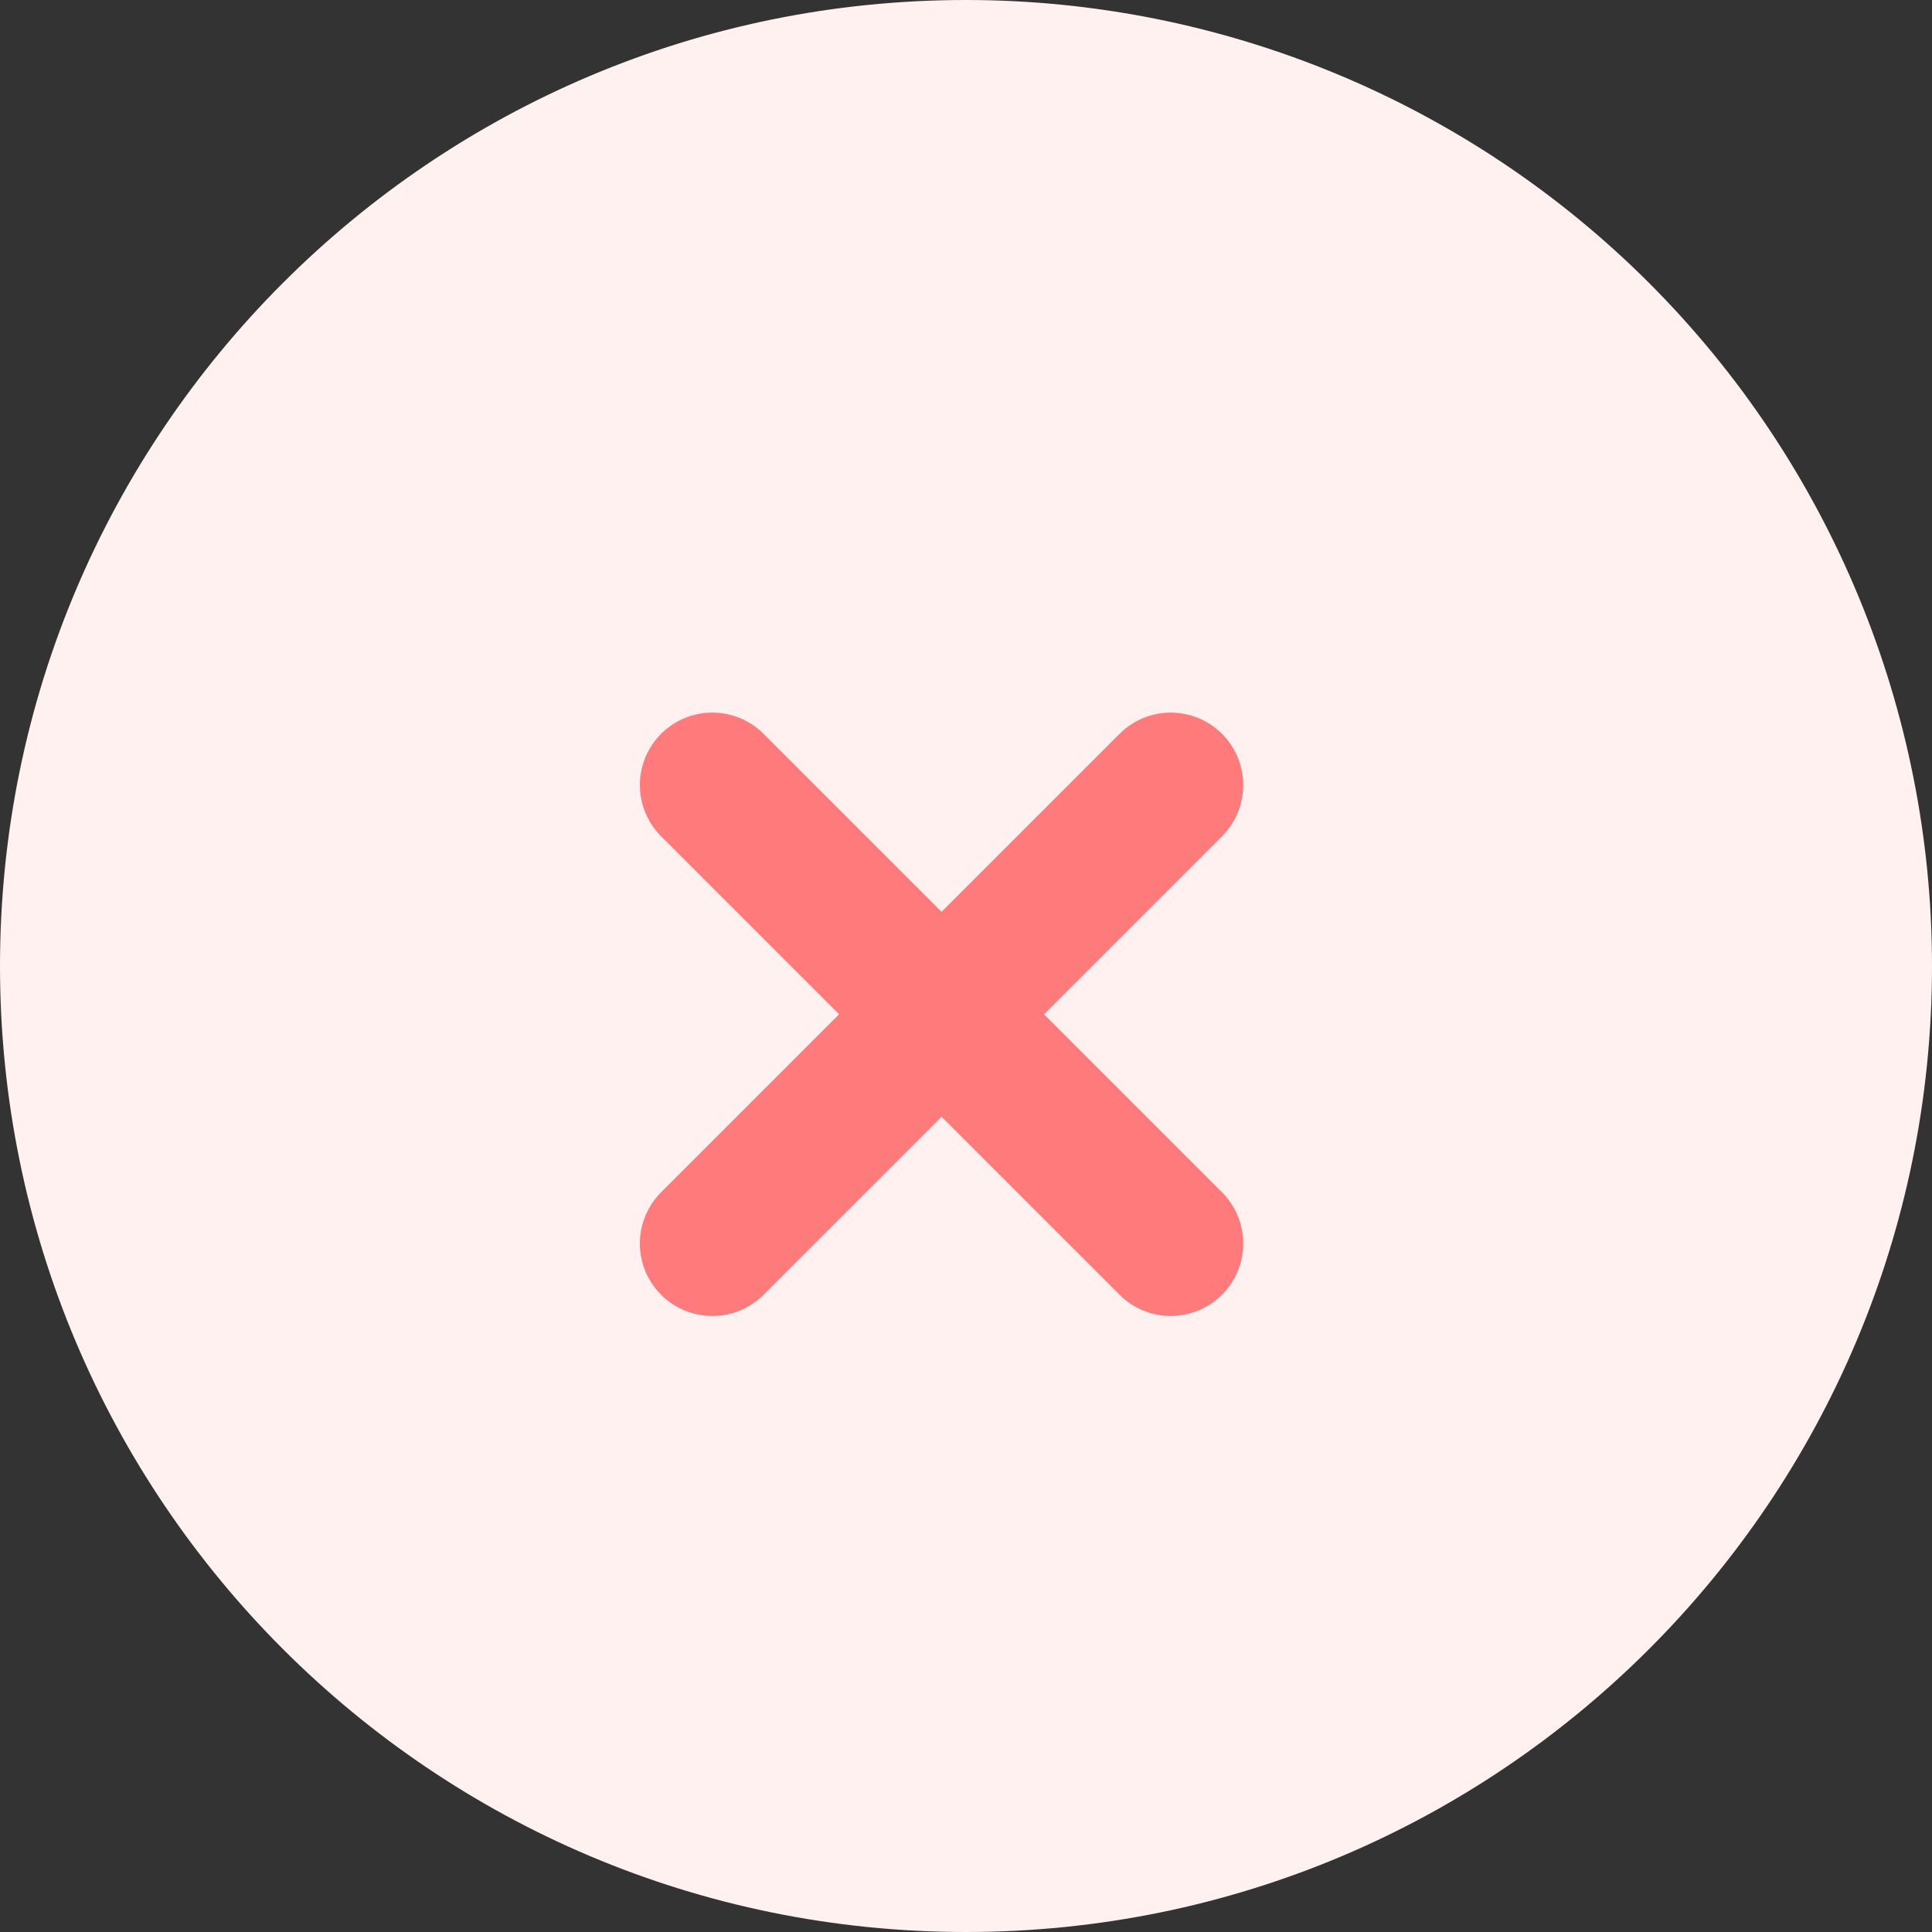
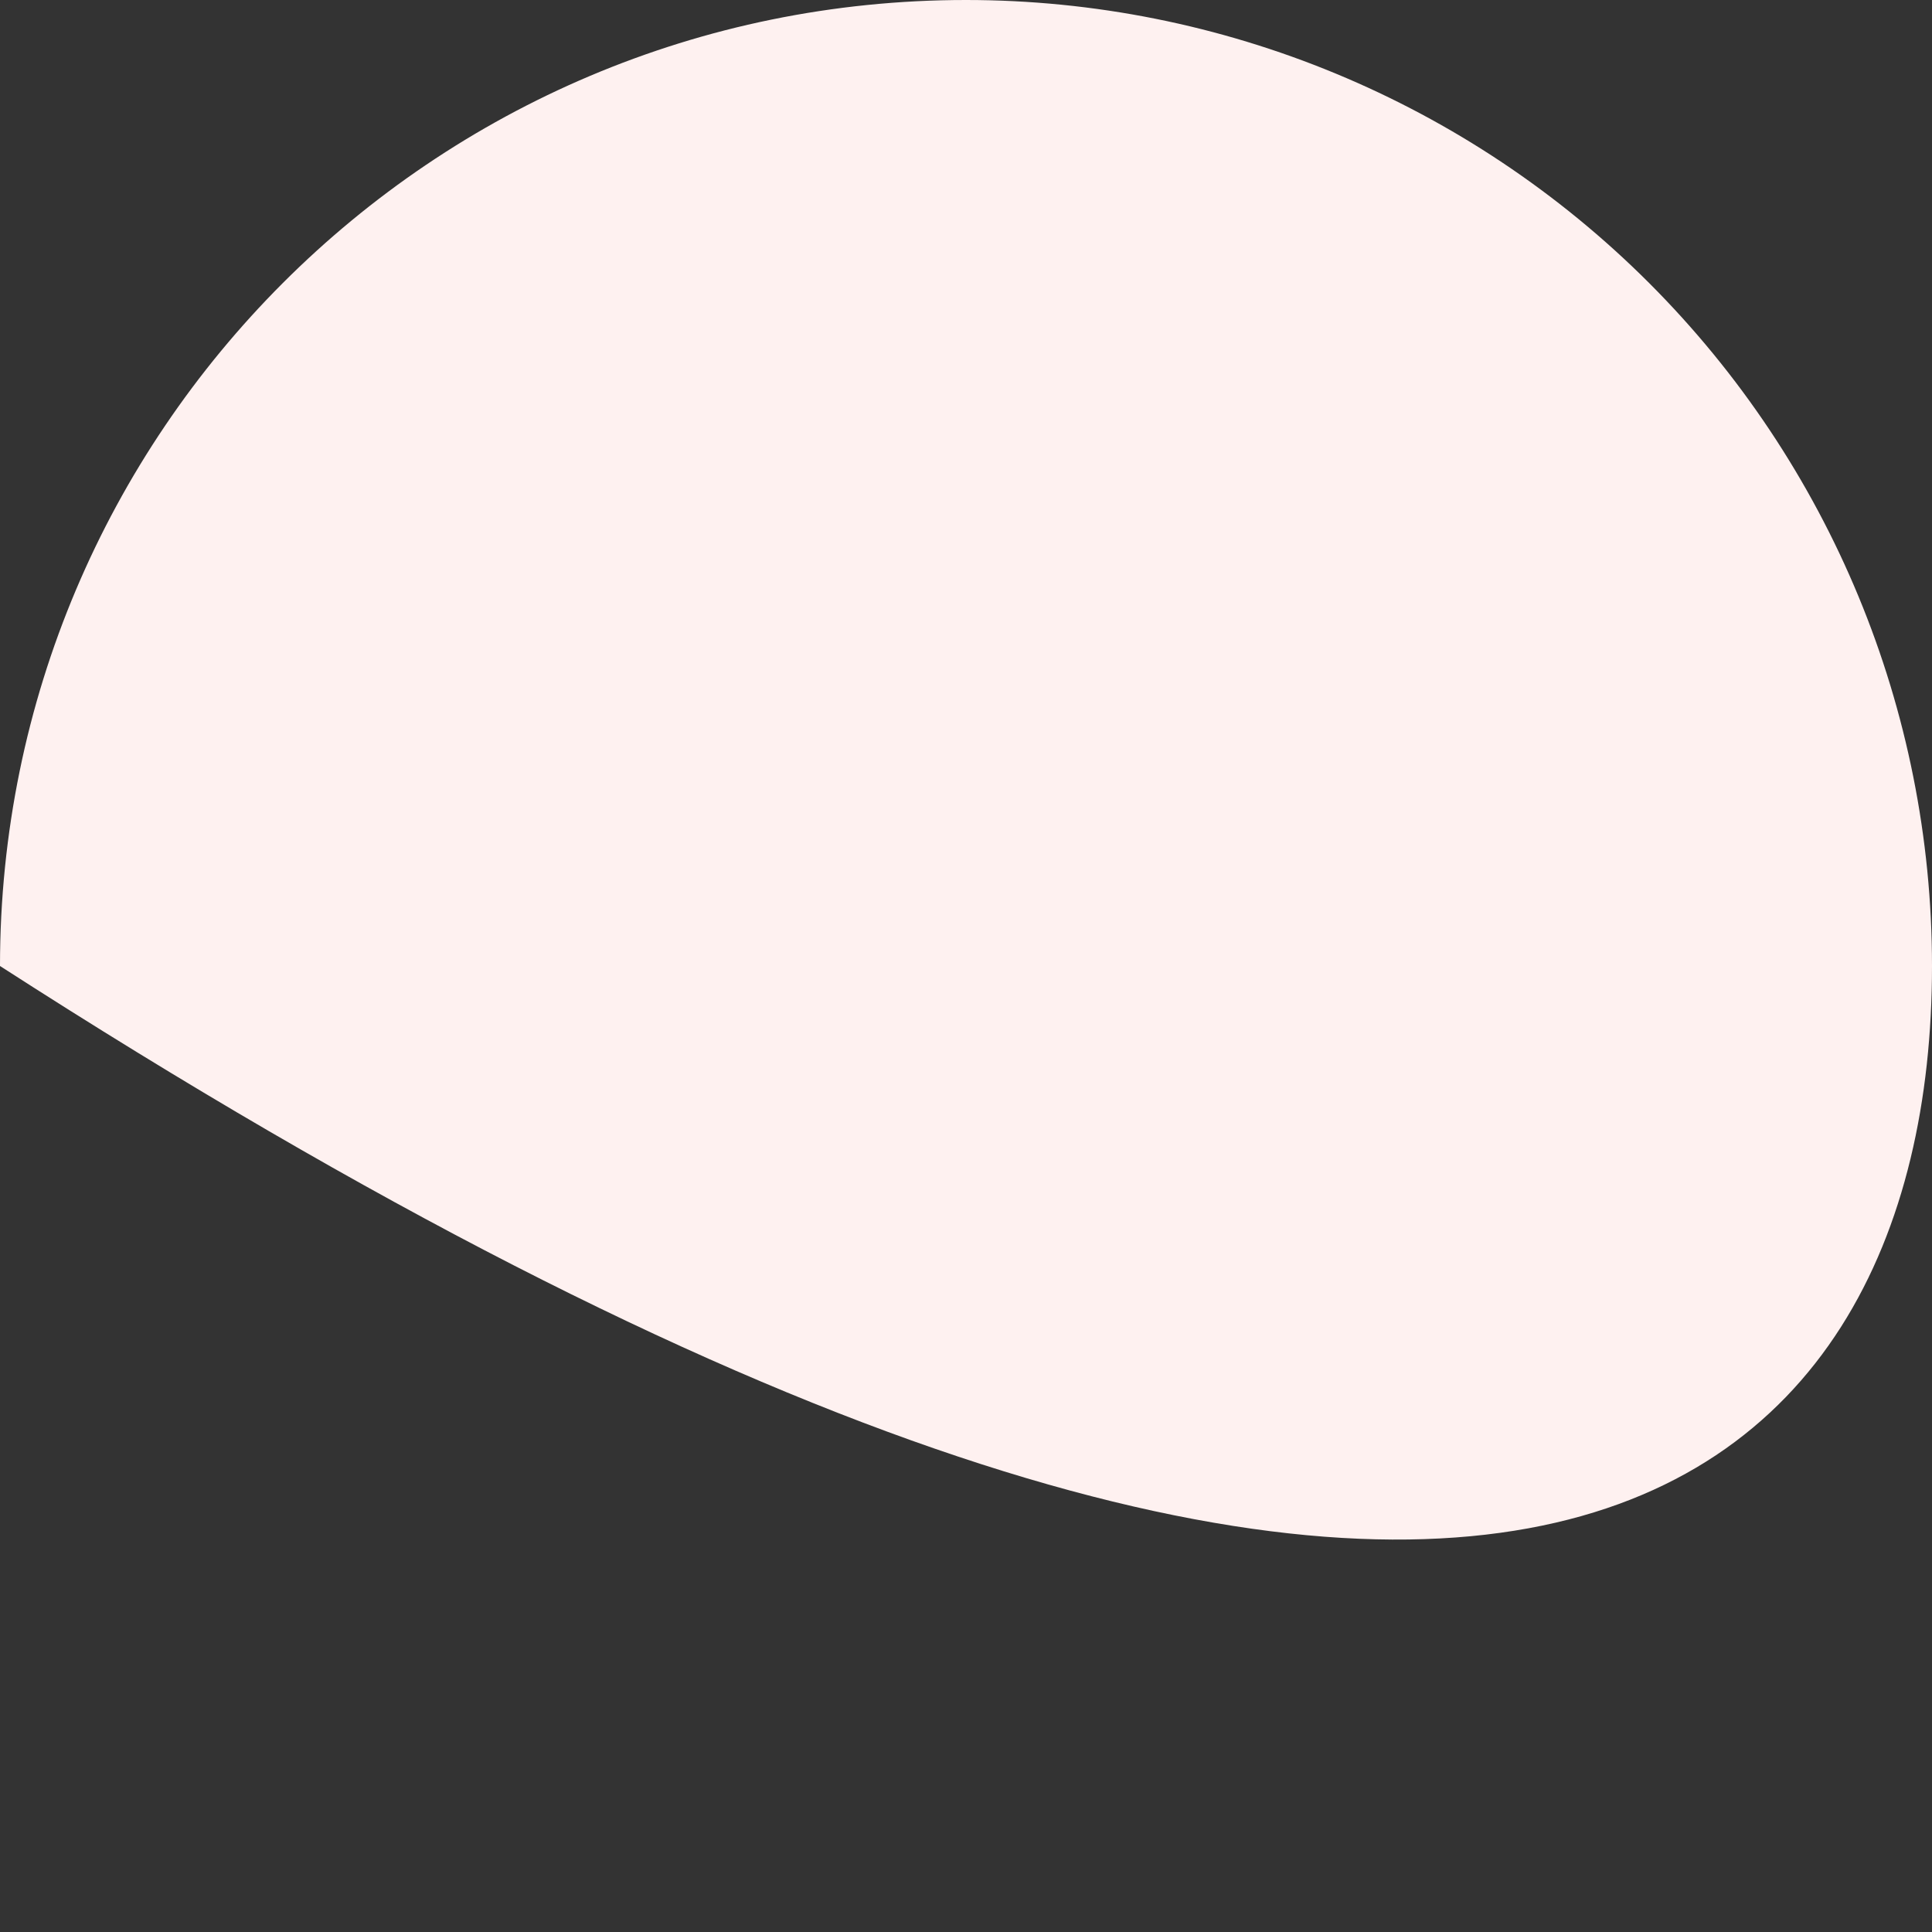
<svg xmlns="http://www.w3.org/2000/svg" width="20" height="20" viewBox="0 0 20 20" fill="none">
  <rect x="0" y="0" width="20" height="20" fill="#333333" stroke="none" />
-   <path fill-rule="evenodd" clip-rule="evenodd" d="M10 0C4.477 0 0 4.477 0 10C0 15.523 4.477 20 10 20C15.523 20 20 15.523 20 10C20 7.348 18.946 4.804 17.071 2.929C15.196 1.054 12.652 0 10 0Z" fill="#FEF1F0" />
-   <path d="M7.374 12.873L12.12 8.127M12.12 12.873L7.374 8.127" stroke="#FF7A7A" stroke-width="1.5" stroke-linecap="round" stroke-linejoin="round" />
+   <path fill-rule="evenodd" clip-rule="evenodd" d="M10 0C4.477 0 0 4.477 0 10C15.523 20 20 15.523 20 10C20 7.348 18.946 4.804 17.071 2.929C15.196 1.054 12.652 0 10 0Z" fill="#FEF1F0" />
</svg>